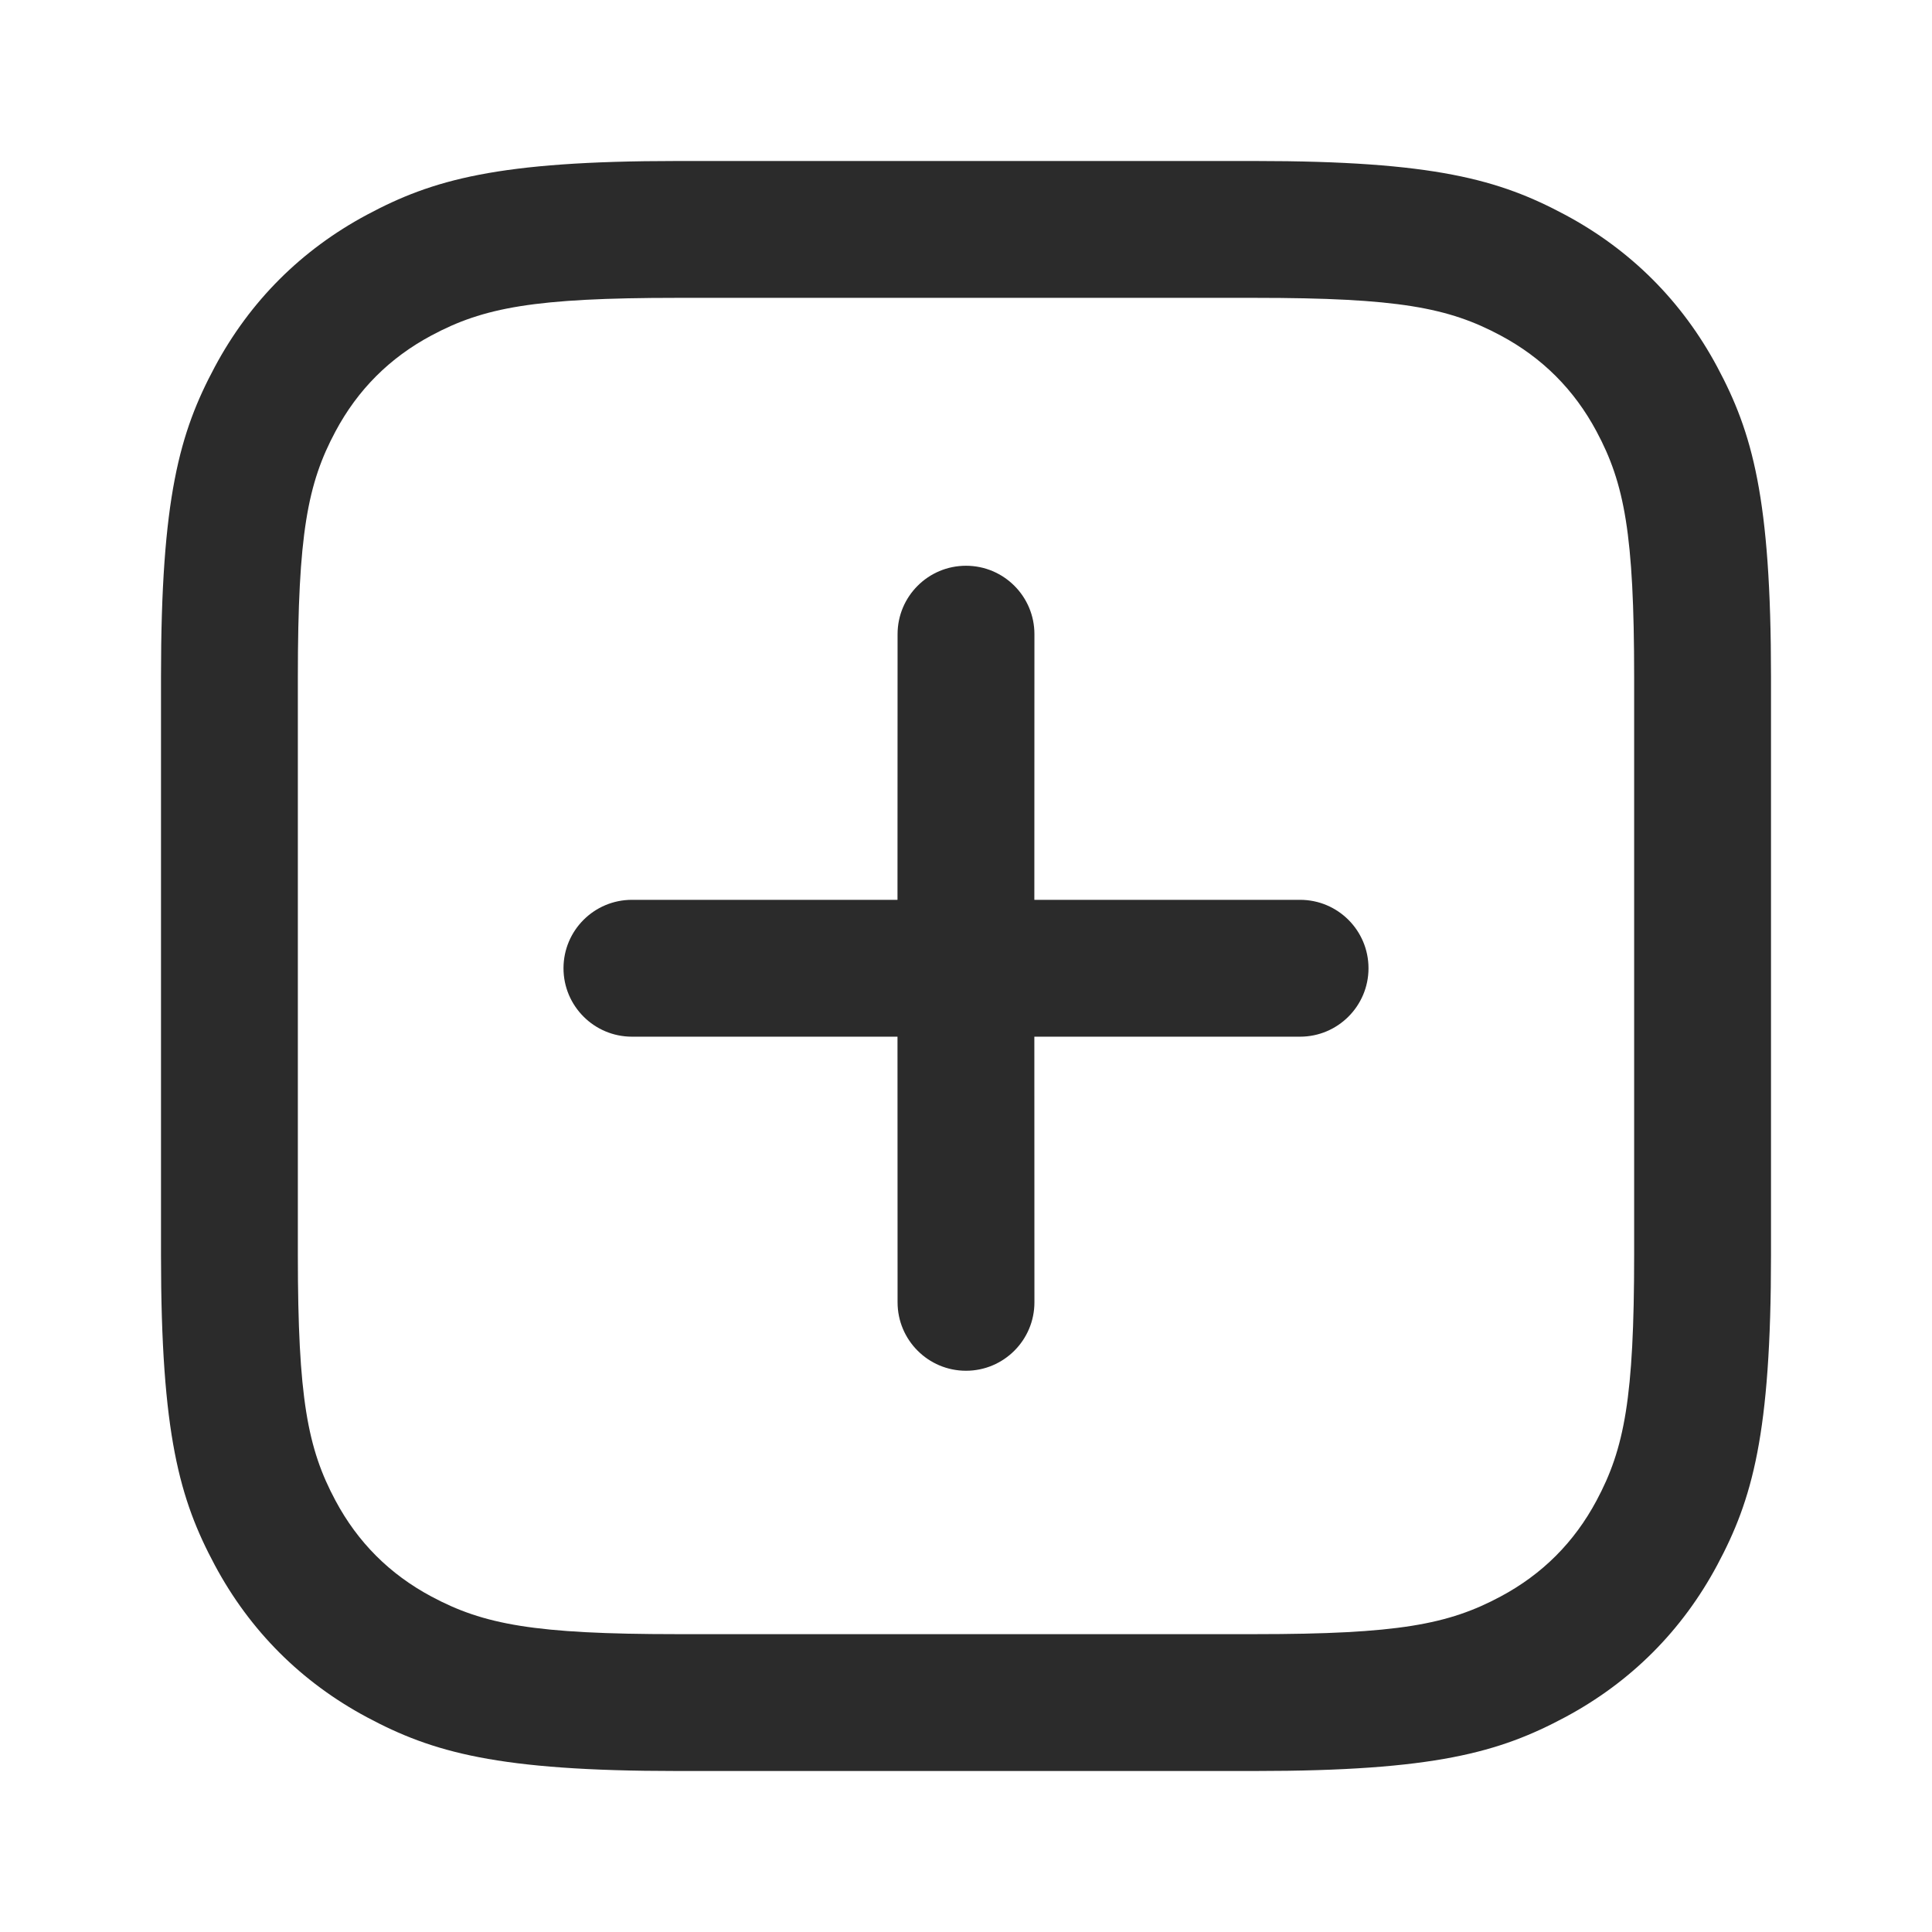
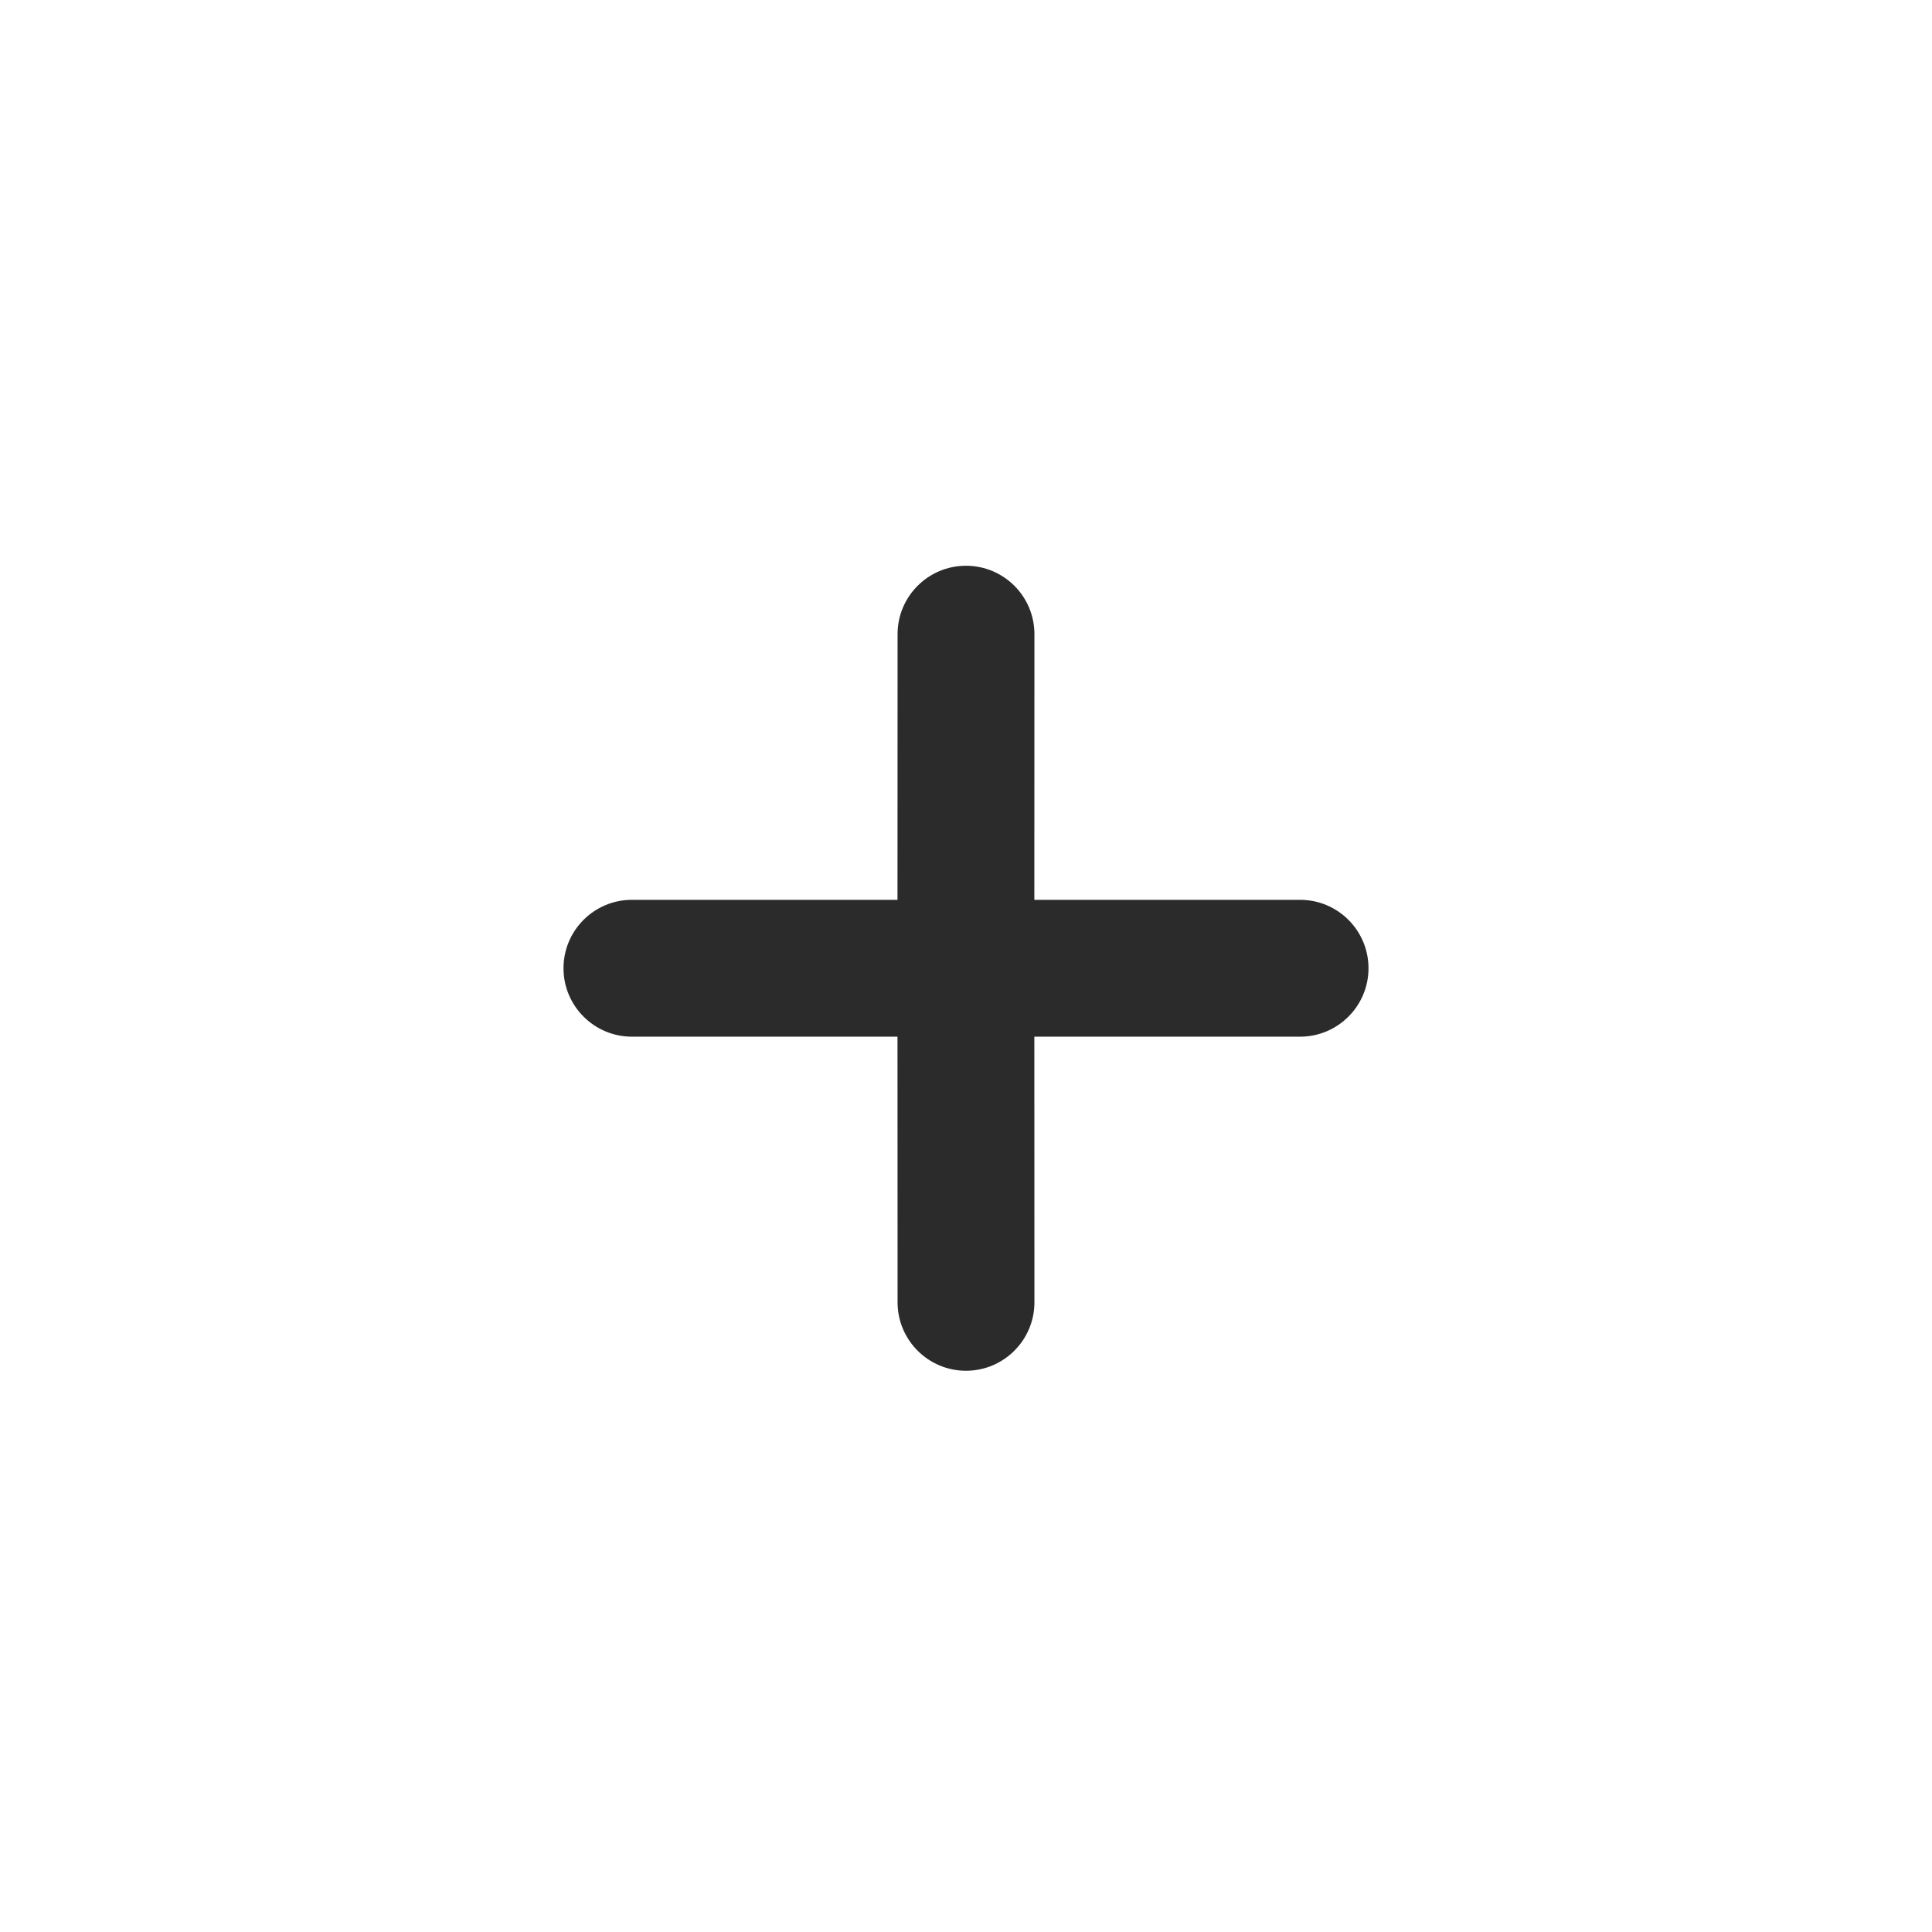
<svg xmlns="http://www.w3.org/2000/svg" viewBox="0 0 24 24" class="design-iconfont">
  <g fill="#2B2B2B" fill-rule="evenodd">
-     <path d="M15.59,2 C17.819,2 18.627,2.232 19.442,2.668 C20.257,3.104 20.896,3.743 21.332,4.558 C21.768,5.373 22,6.181 22,8.41 L22,15.59 C22,17.819 21.768,18.627 21.332,19.442 C20.896,20.257 20.257,20.896 19.442,21.332 C18.627,21.768 17.819,22 15.59,22 L8.41,22 C6.181,22 5.373,21.768 4.558,21.332 C3.743,20.896 3.104,20.257 2.668,19.442 C2.232,18.627 2,17.819 2,15.59 L2,8.41 C2,6.181 2.232,5.373 2.668,4.558 C3.104,3.743 3.743,3.104 4.558,2.668 C5.373,2.232 6.181,2 8.41,2 L15.59,2 Z M8.41,3.7 C6.634,3.7 6.006,3.821 5.36,4.167 C4.841,4.444 4.444,4.841 4.167,5.36 C3.821,6.006 3.7,6.634 3.7,8.41 L3.7,15.59 C3.7,17.366 3.821,17.994 4.167,18.64 C4.444,19.159 4.841,19.556 5.36,19.833 C6.006,20.179 6.634,20.3 8.41,20.3 L15.59,20.3 C17.366,20.3 17.994,20.179 18.64,19.833 C19.159,19.556 19.556,19.159 19.833,18.64 C20.179,17.994 20.3,17.366 20.3,15.59 L20.3,8.41 C20.3,6.634 20.179,6.006 19.833,5.36 C19.556,4.841 19.159,4.444 18.64,4.167 C17.994,3.821 17.366,3.7 15.59,3.7 L8.41,3.7 Z" fill-rule="nonzero" />
    <path d="M12,7.028 C12.469,7.028 12.85,7.408 12.85,7.878 L12.849,11.178 L16.15,11.178 C16.619,11.178 17,11.558 17,12.028 C17,12.497 16.619,12.878 16.15,12.878 L12.849,12.878 L12.85,16.178 C12.85,16.647 12.469,17.028 12,17.028 C11.531,17.028 11.15,16.647 11.15,16.178 L11.149,12.878 L7.85,12.878 C7.381,12.878 7,12.497 7,12.028 C7,11.558 7.381,11.178 7.85,11.178 L11.149,11.178 L11.15,7.878 C11.15,7.408 11.531,7.028 12,7.028 Z" />
  </g>
</svg>